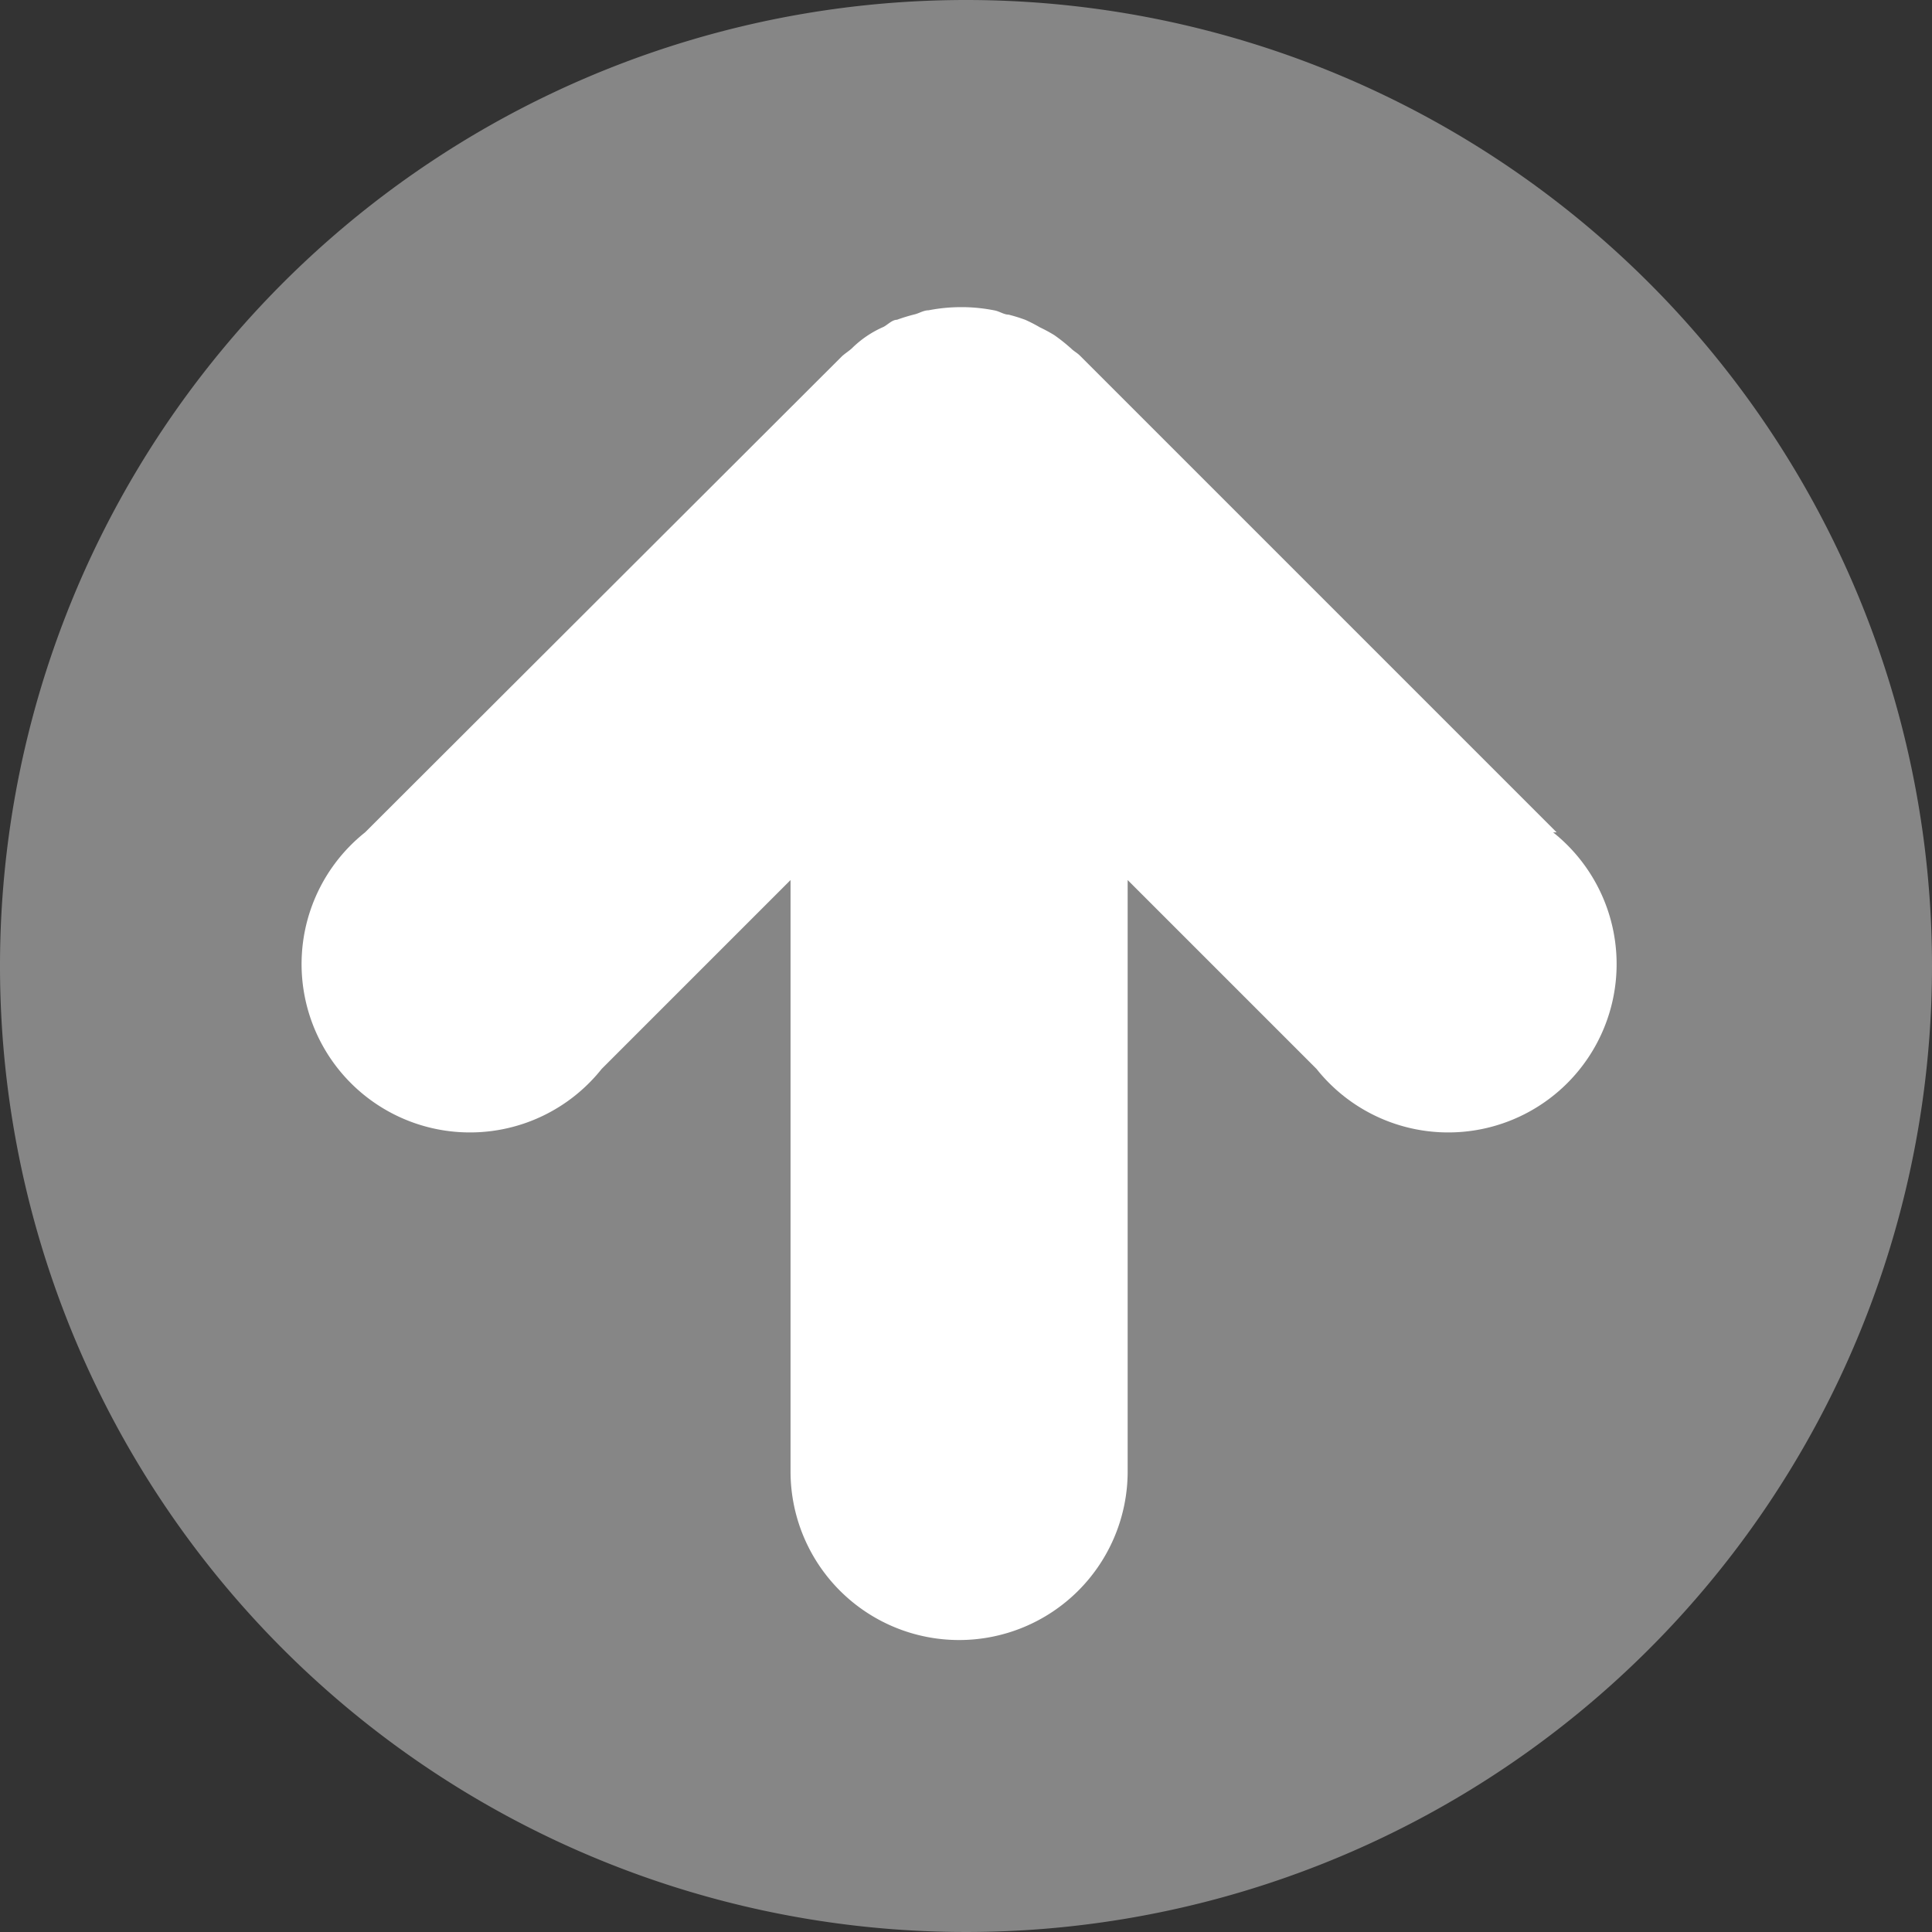
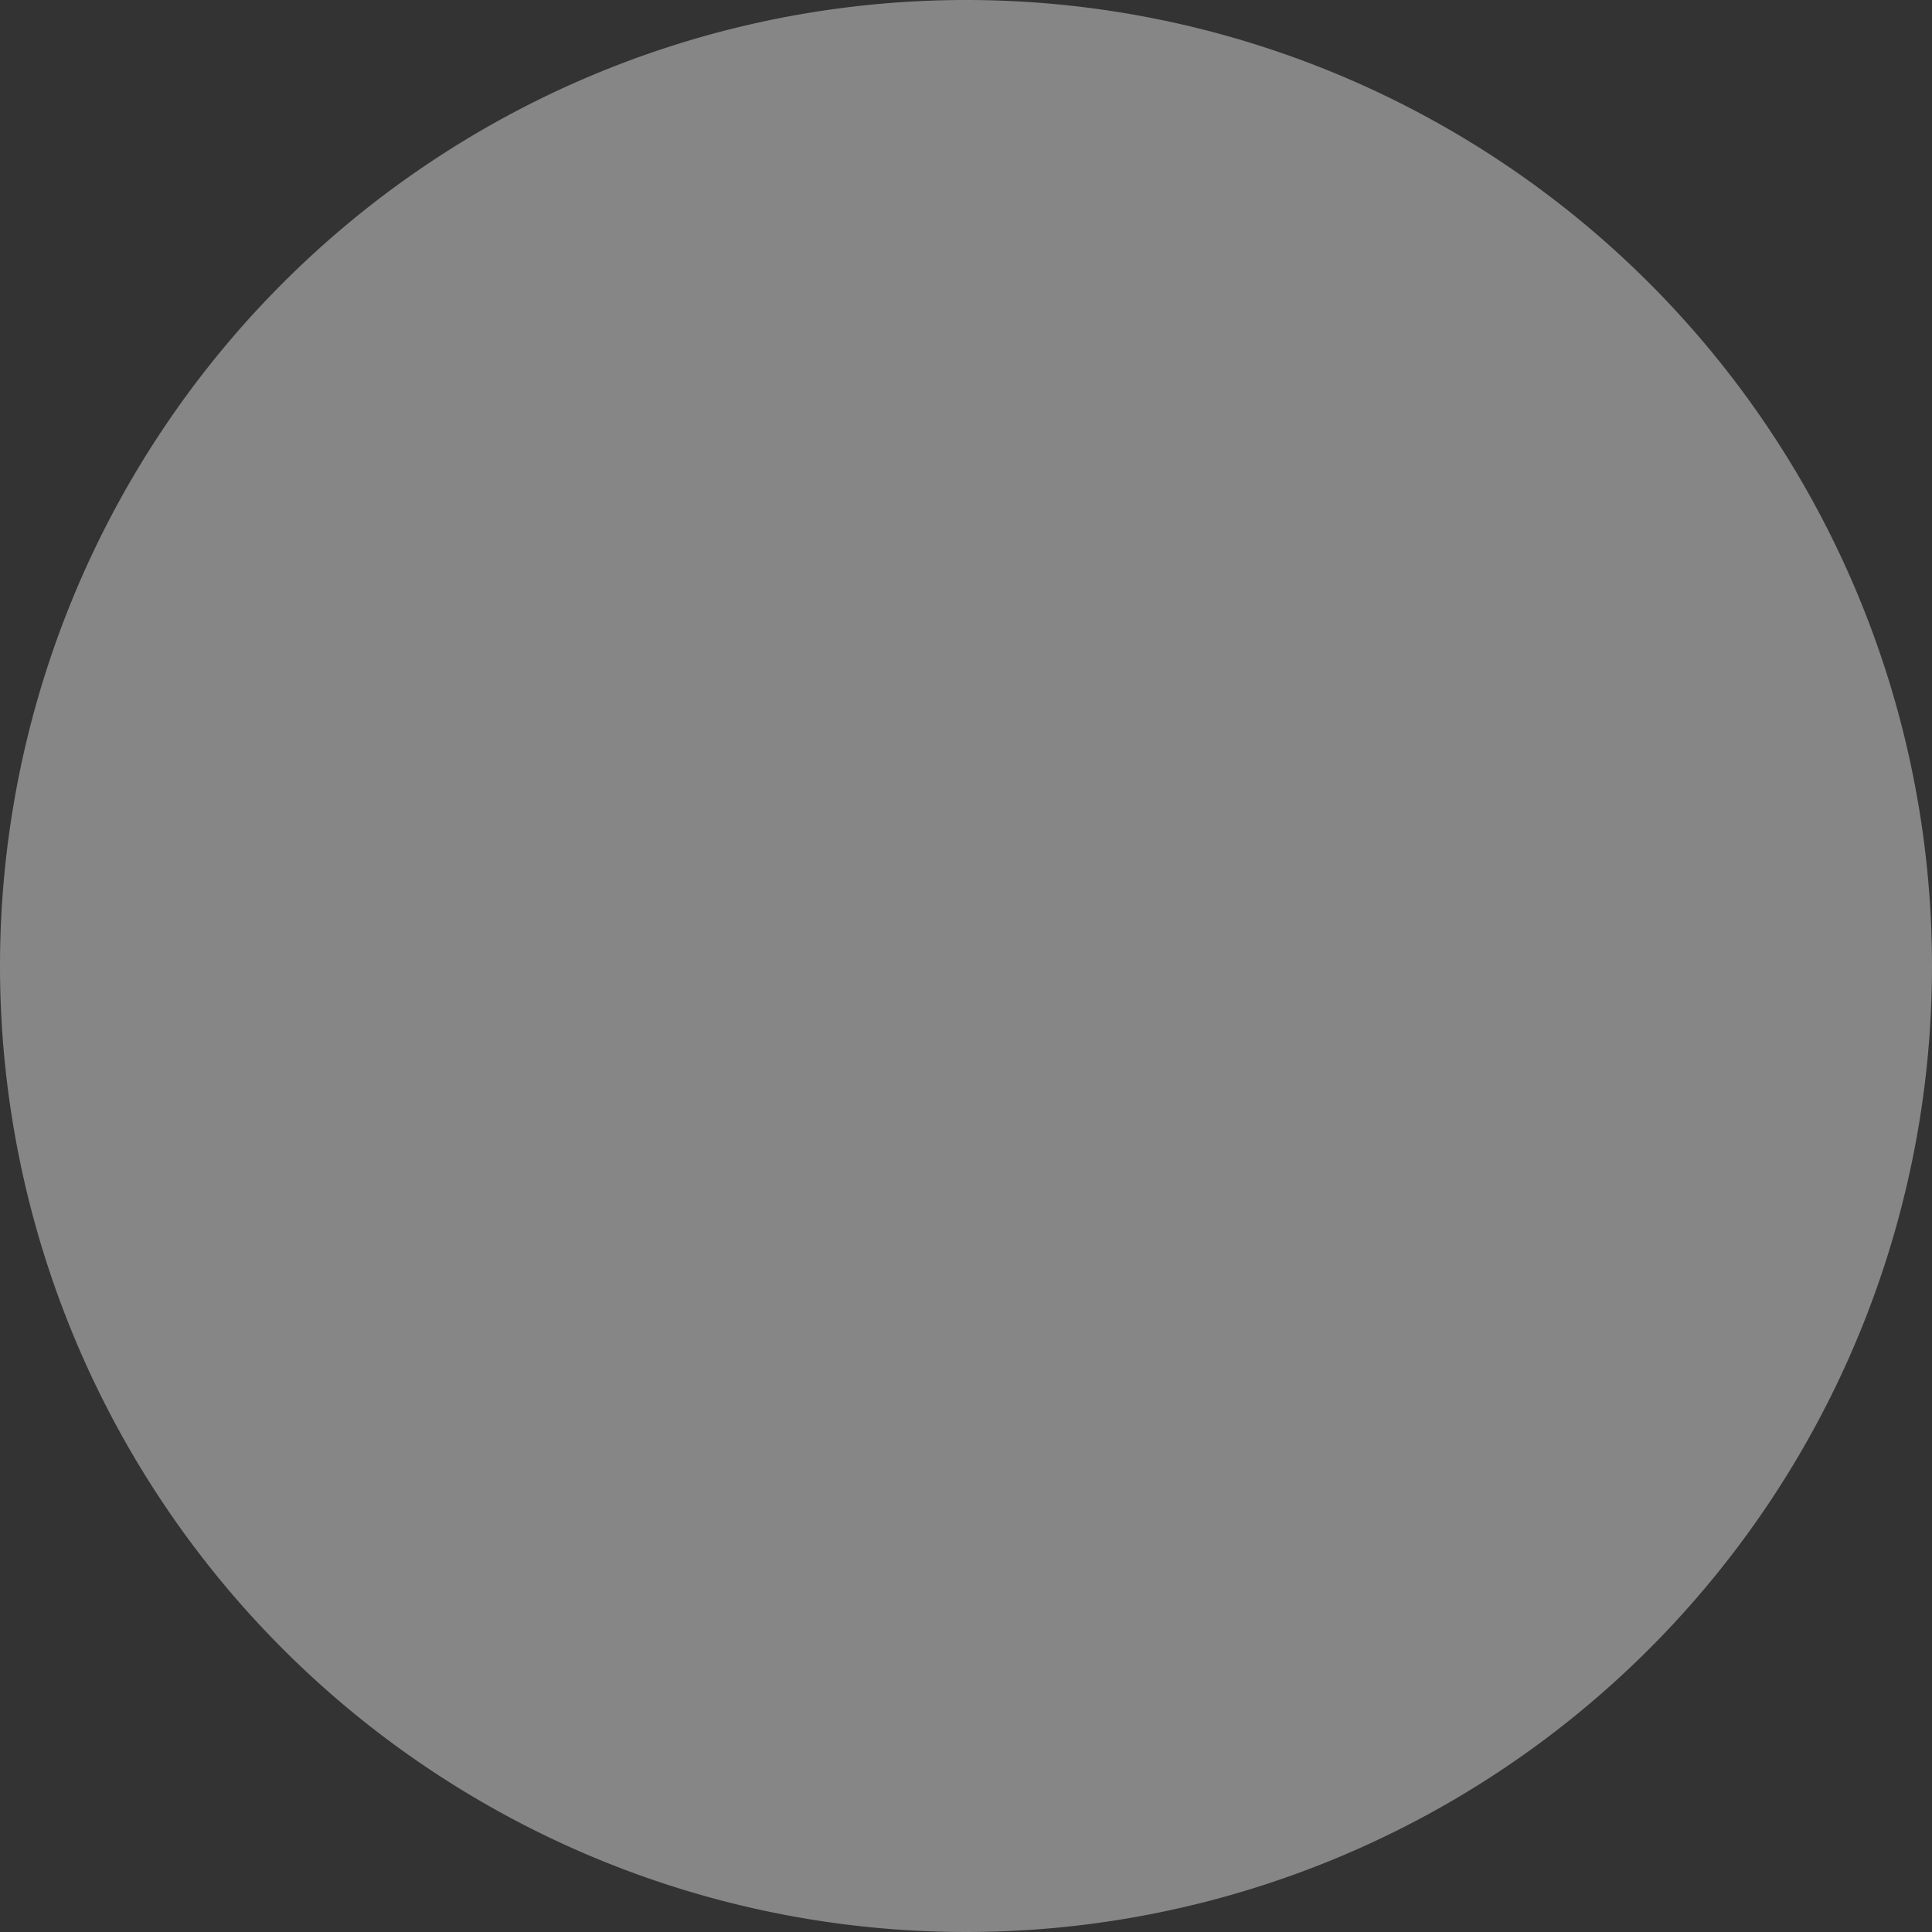
<svg xmlns="http://www.w3.org/2000/svg" id="Ebene_1" data-name="Ebene 1" viewBox="0 0 49 49">
  <rect x="0" y="0" width="49" height="49" fill="#333333" stroke="none" />
  <defs>
    <style>.cls-1{fill:#868686;}.cls-2{fill:#fff;}</style>
  </defs>
  <title>back_to_top</title>
  <path class="cls-1" d="M504,281.39a24.5,24.5,0,1,1-24.5-24.5,24.5,24.5,0,0,1,24.5,24.5" transform="translate(-455 -256.89)" />
-   <path class="cls-2" d="M494.48,278l-12.09-12.09c-.06-.06-.13-.1-.19-.15a4.46,4.46,0,0,0-.46-.37,3.94,3.94,0,0,0-.37-.2A3.66,3.66,0,0,0,481,265a4.11,4.11,0,0,0-.42-.13c-.12,0-.24-.09-.37-.11a4.35,4.35,0,0,0-.75-.08h-.11a4.27,4.27,0,0,0-.8.08c-.12,0-.23.07-.34.1a4.39,4.39,0,0,0-.46.14c-.12,0-.23.12-.34.18a2.63,2.63,0,0,0-.81.55c-.08.07-.16.12-.24.19L464.26,278a4.27,4.27,0,1,0,6,6l4.79-4.79v15a4.27,4.27,0,0,0,8.55,0v-15l4.79,4.79a4.27,4.27,0,1,0,6-6" transform="translate(-455 -256.89)" />
</svg>